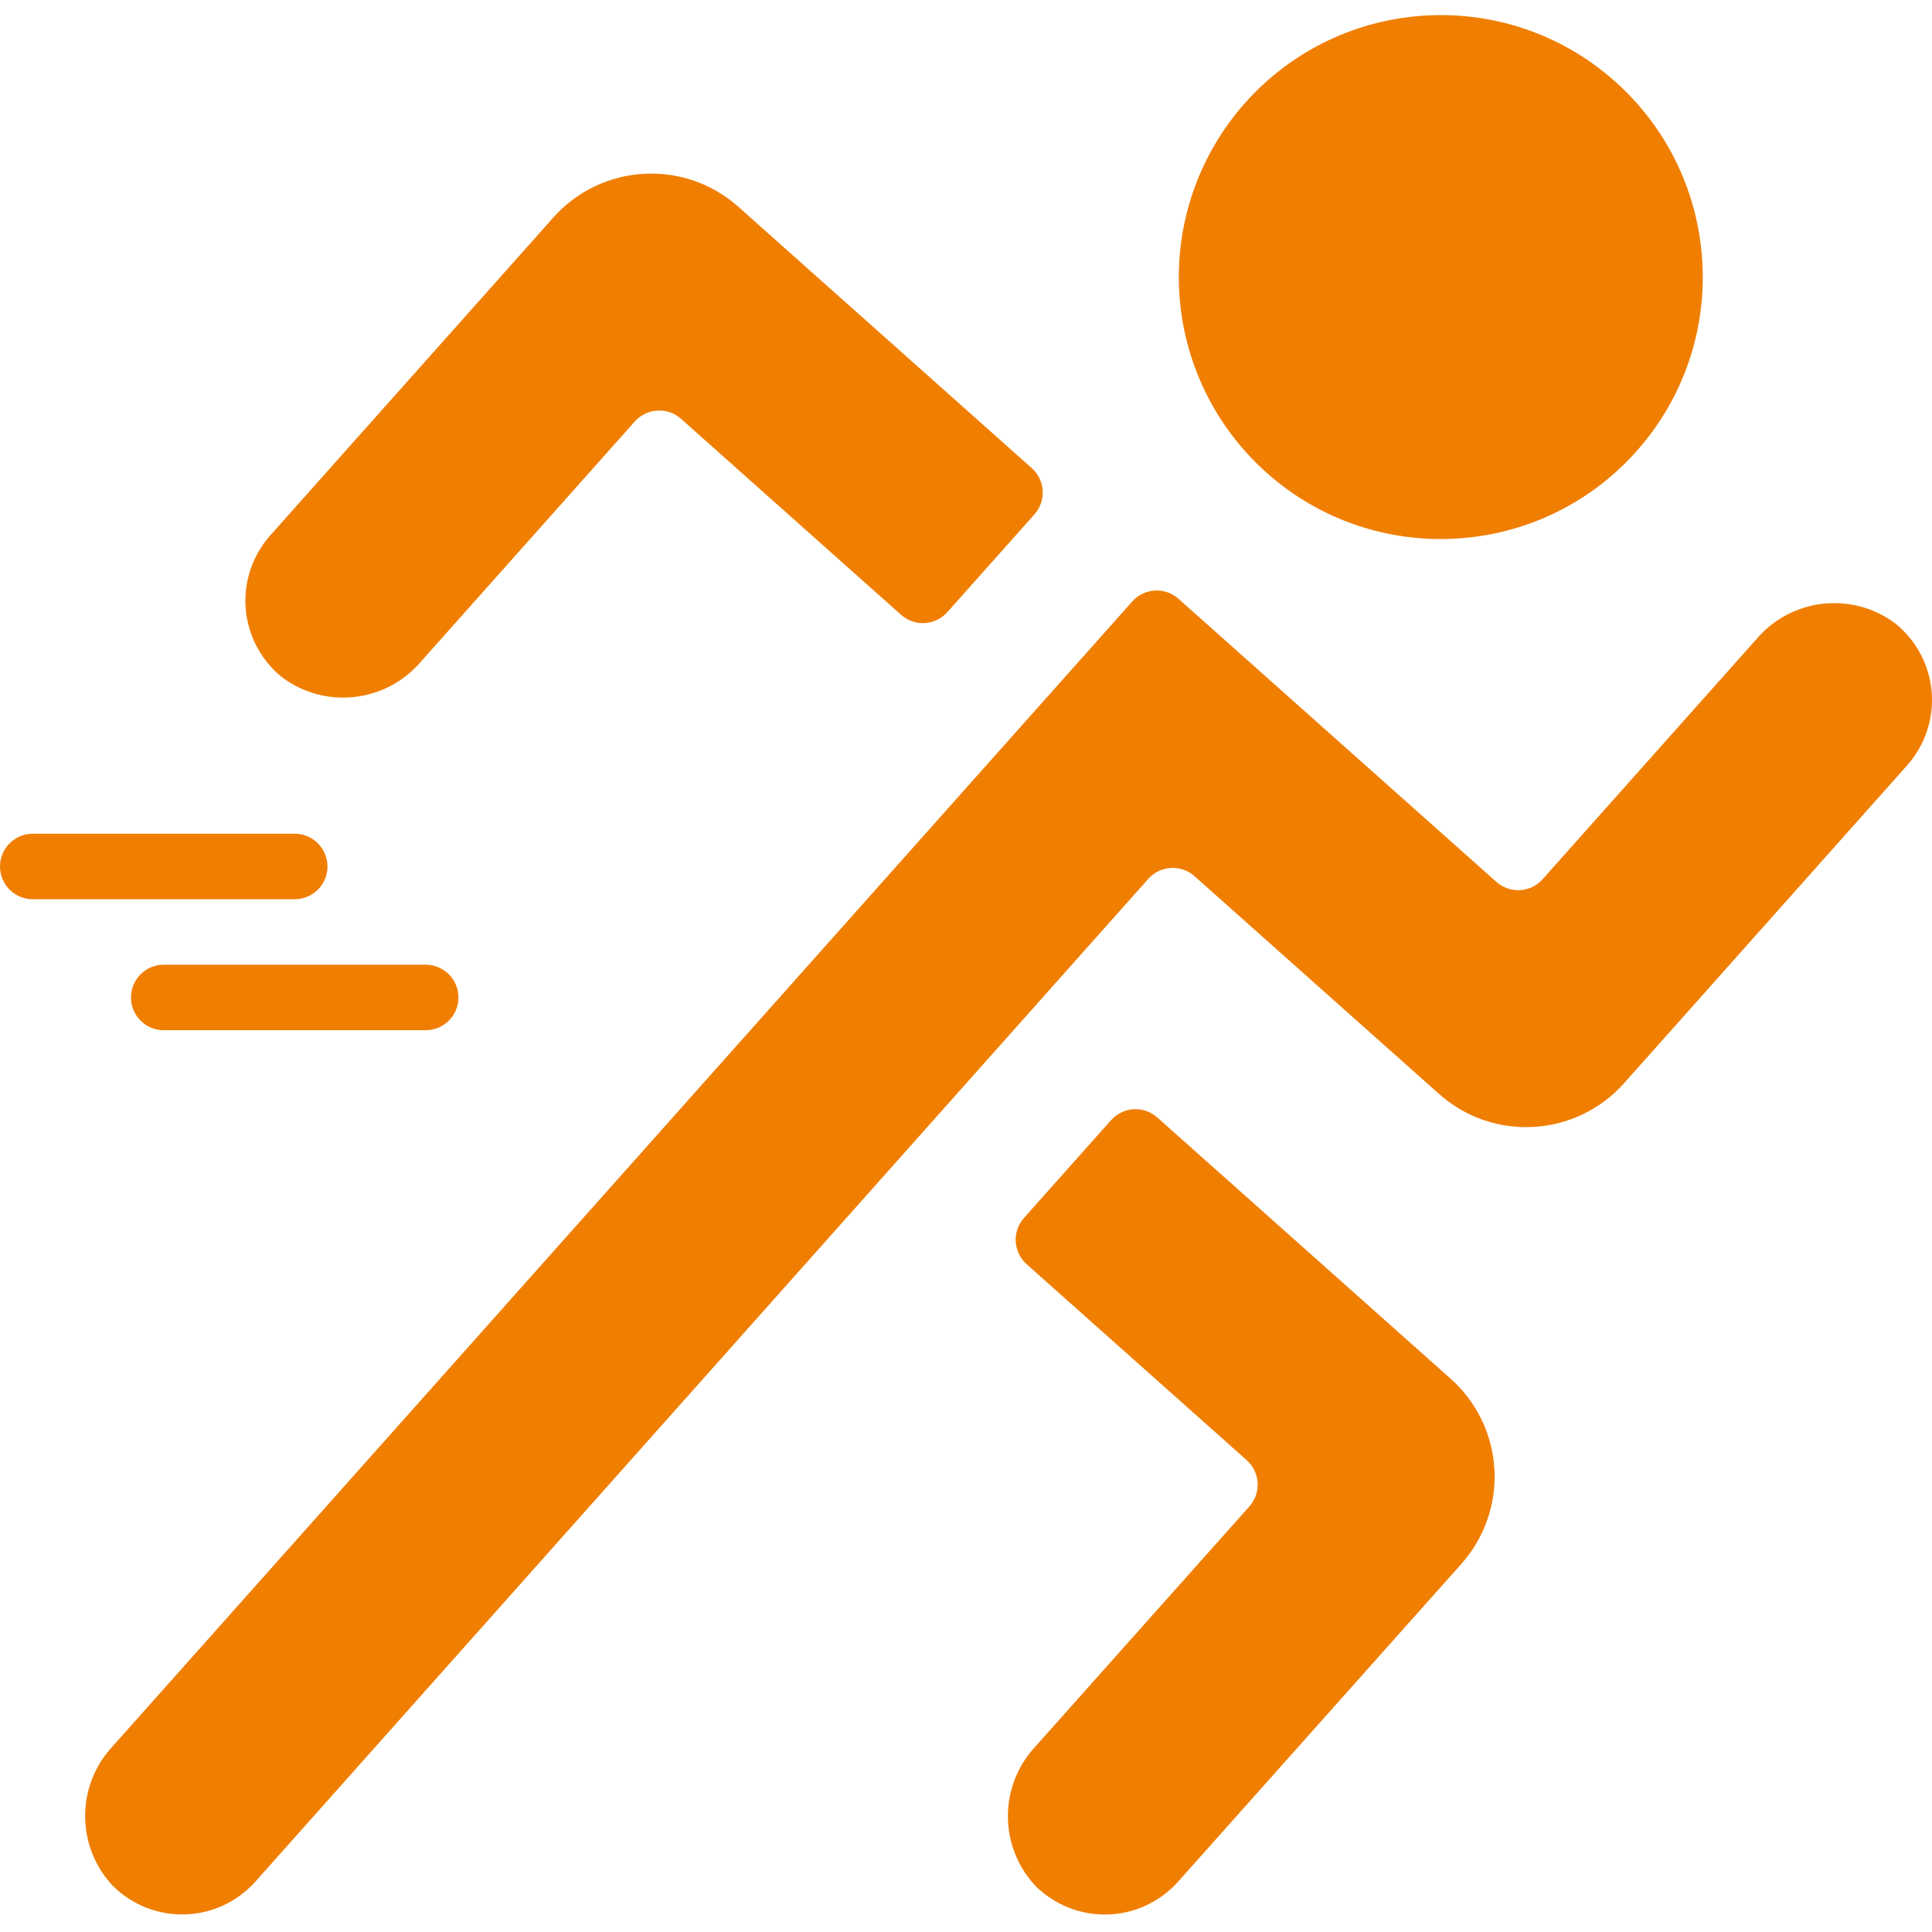
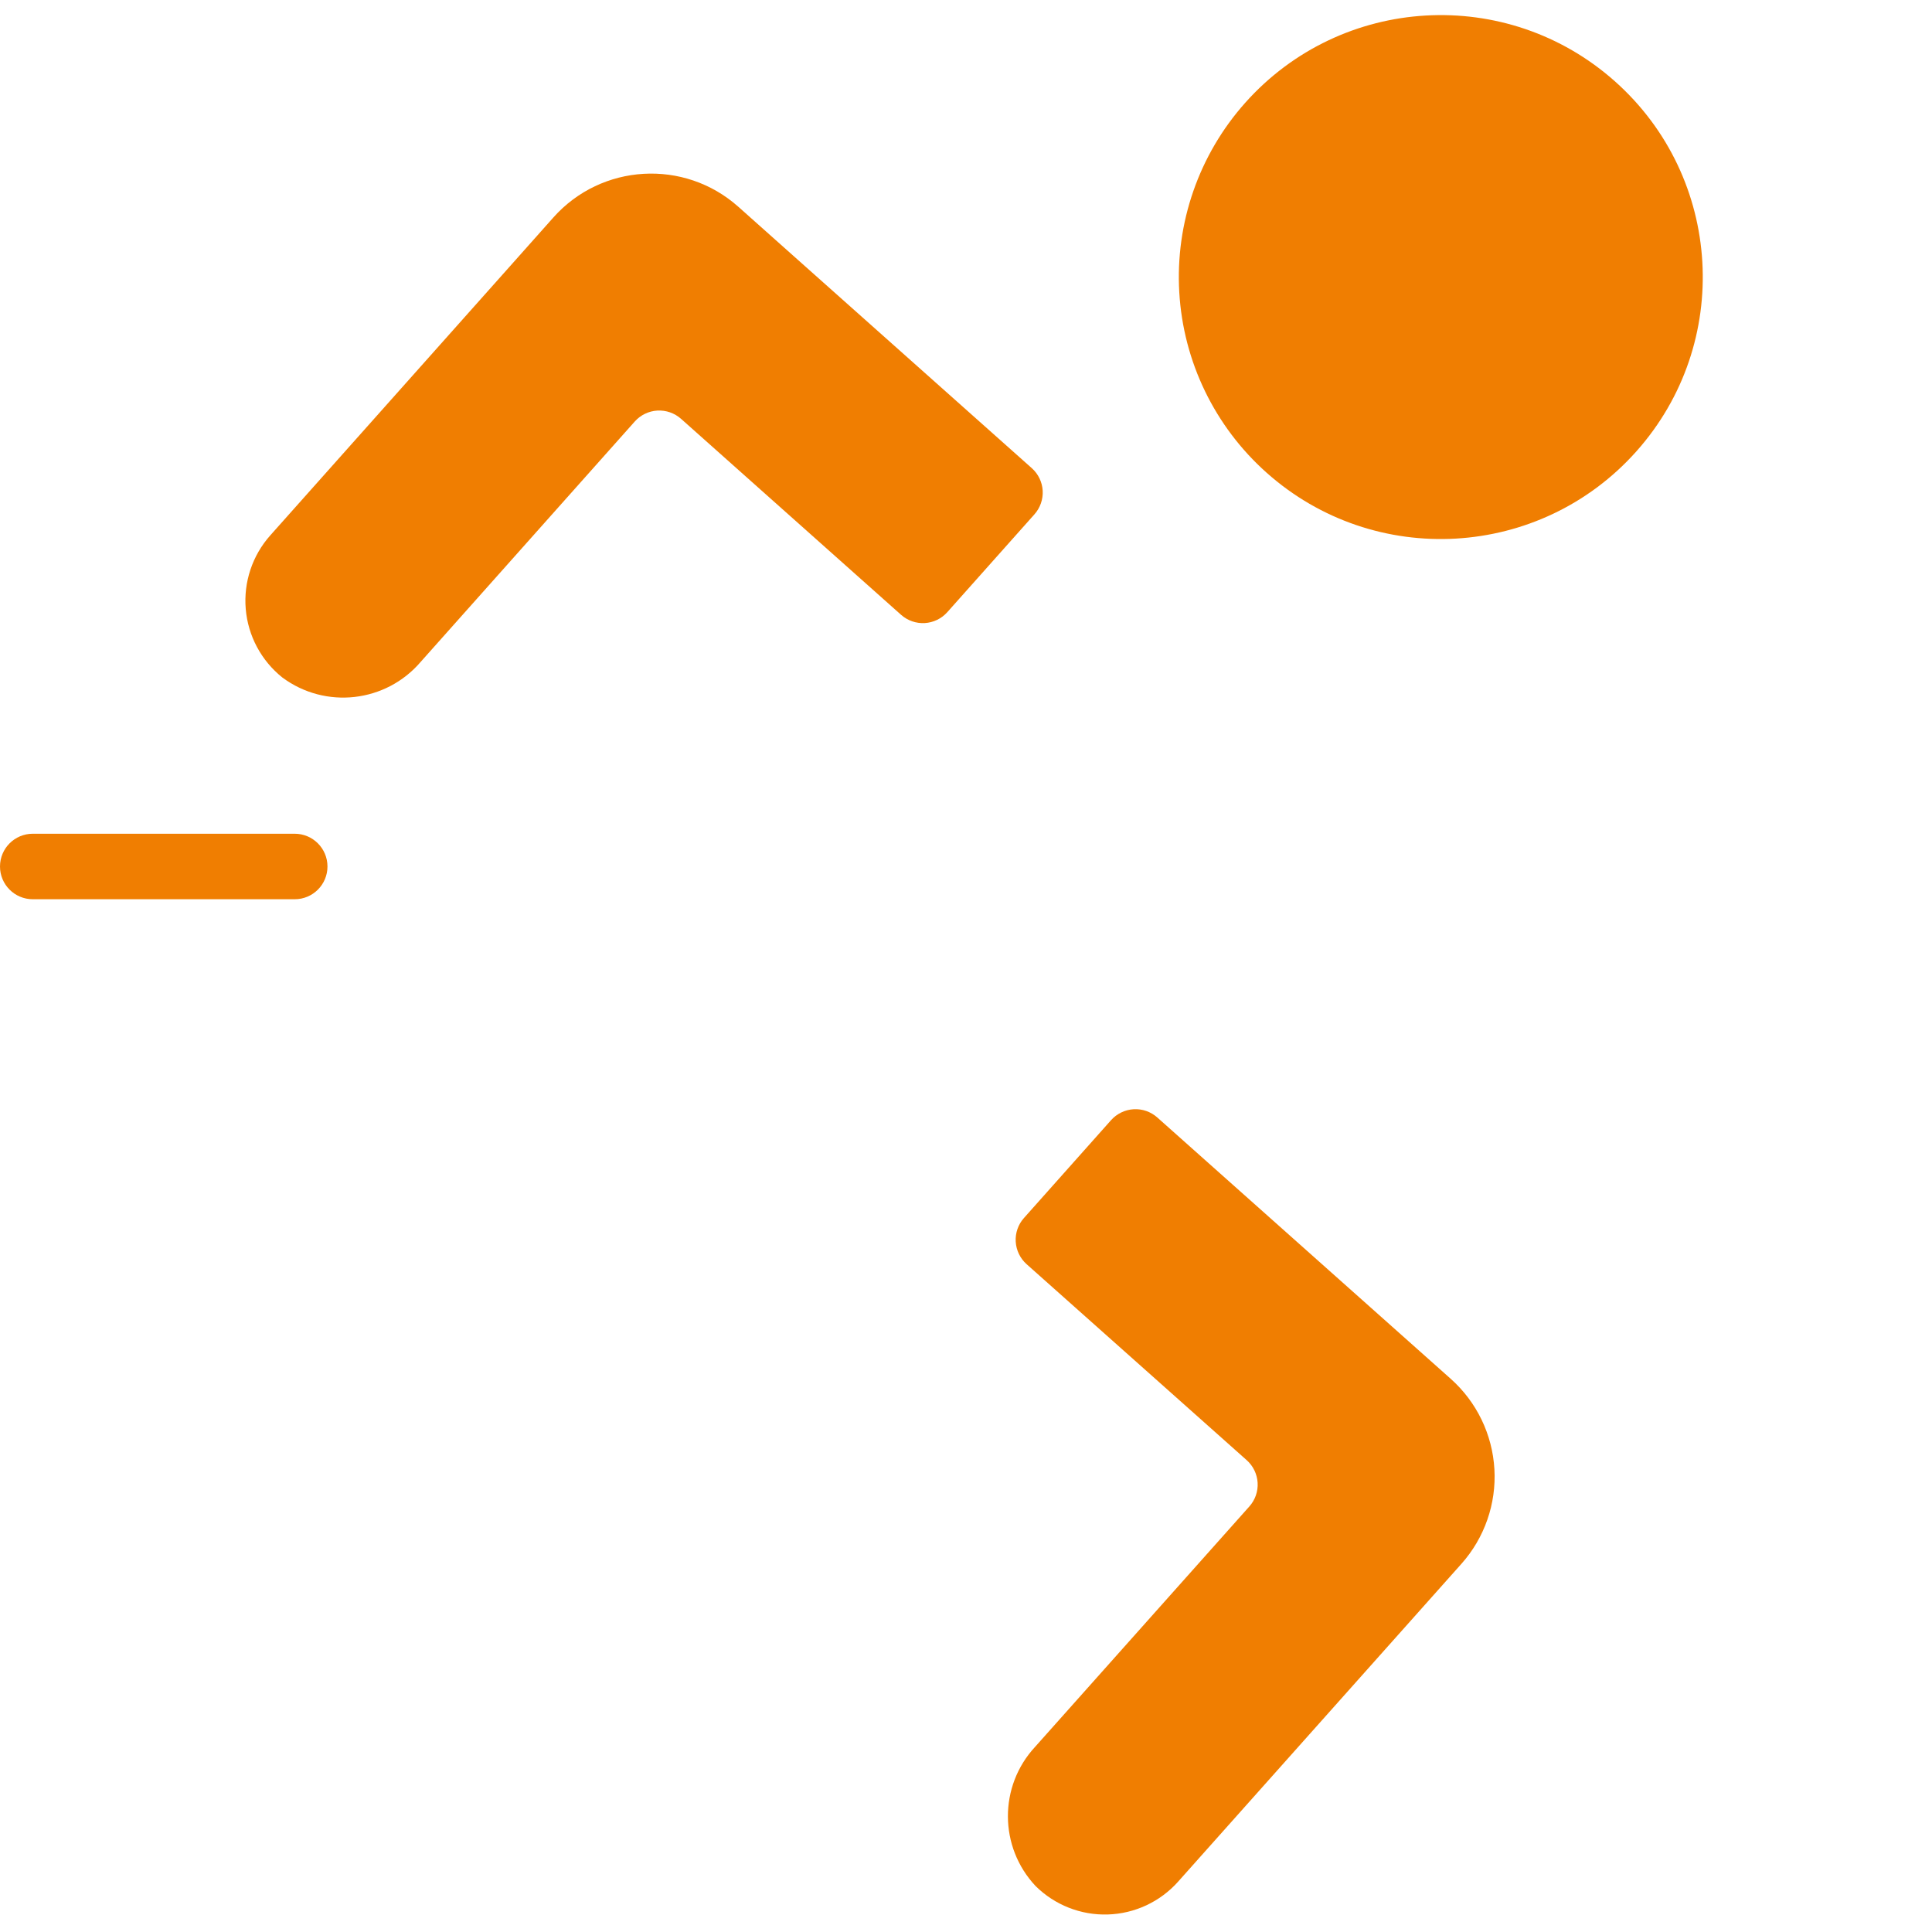
<svg xmlns="http://www.w3.org/2000/svg" width="72" height="72" viewBox="0 0 72 72" fill="none">
-   <path d="M60.521 40.37L62.145 38.548L71.073 28.523C71.741 27.772 72.072 26.78 71.987 25.778C71.902 24.777 71.409 23.854 70.623 23.227C69.019 22.035 66.766 22.289 65.467 23.808L57.489 32.766C57.274 33.008 56.971 33.155 56.648 33.173C56.325 33.192 56.008 33.081 55.766 32.866L48.475 26.373L43.919 22.316C43.677 22.1 43.36 21.99 43.037 22.008C42.713 22.027 42.411 22.174 42.196 22.415L38.138 26.971L4.187 65.092C2.828 66.557 2.836 68.825 4.205 70.281C4.918 70.989 5.891 71.374 6.896 71.344C7.901 71.314 8.849 70.872 9.518 70.122L42.793 32.753C43.009 32.511 43.311 32.365 43.634 32.346C43.957 32.327 44.275 32.437 44.517 32.653L51.807 39.146L53.63 40.769C55.643 42.562 58.728 42.383 60.521 40.37Z" fill="#F07E01" />
  <path d="M10.522 25.248C12.126 26.439 14.379 26.185 15.678 24.666L23.656 15.708C23.872 15.466 24.174 15.32 24.497 15.301C24.82 15.283 25.138 15.393 25.38 15.608L33.581 22.913C33.823 23.128 34.141 23.239 34.464 23.22C34.786 23.201 35.089 23.055 35.304 22.813L38.55 19.168C38.766 18.926 38.876 18.609 38.858 18.286C38.839 17.963 38.692 17.66 38.45 17.445L29.338 9.33L27.515 7.705C25.502 5.913 22.416 6.091 20.623 8.104L19.001 9.927L10.073 19.951C9.404 20.702 9.073 21.695 9.158 22.696C9.243 23.698 9.736 24.62 10.522 25.248Z" fill="#F07E01" />
  <path d="M38.576 65.099C37.217 66.564 37.225 68.832 38.594 70.288C39.308 70.995 40.281 71.379 41.286 71.347C42.291 71.316 43.238 70.873 43.906 70.122L52.841 60.099L54.464 58.278C55.325 57.311 55.767 56.041 55.692 54.749C55.617 53.456 55.032 52.246 54.065 51.385L52.243 49.762L43.129 41.645C42.887 41.43 42.57 41.319 42.247 41.338C41.924 41.357 41.621 41.504 41.406 41.745L38.16 45.391C37.944 45.632 37.834 45.95 37.853 46.273C37.872 46.596 38.018 46.898 38.26 47.114L46.462 54.417C46.703 54.633 46.849 54.935 46.868 55.258C46.887 55.581 46.776 55.899 46.56 56.141L38.576 65.099Z" fill="#F07E01" />
-   <path d="M47.202 17.616C51.227 21.202 57.398 20.845 60.985 16.819C64.571 12.793 64.214 6.621 60.188 3.035C56.162 -0.551 49.99 -0.194 46.404 3.832C44.682 5.766 43.798 8.304 43.948 10.889C44.097 13.474 45.268 15.893 47.202 17.616Z" fill="#F07E01" />
+   <path d="M47.202 17.616C51.227 21.202 57.398 20.845 60.985 16.819C64.571 12.793 64.214 6.621 60.188 3.035C56.162 -0.551 49.99 -0.194 46.404 3.832C44.682 5.766 43.798 8.304 43.948 10.889C44.097 13.474 45.268 15.893 47.202 17.616" fill="#F07E01" />
  <path d="M1.221 33.512H10.983C11.657 33.512 12.204 32.966 12.204 32.292C12.204 31.618 11.657 31.071 10.983 31.071H1.221C0.547 31.071 0 31.618 0 32.292C0 32.966 0.547 33.512 1.221 33.512Z" fill="#F07E01" />
-   <path d="M4.881 37.173C4.881 37.847 5.428 38.393 6.102 38.393H15.864C16.538 38.393 17.085 37.847 17.085 37.173C17.085 36.499 16.538 35.952 15.864 35.952H6.102C5.428 35.952 4.881 36.499 4.881 37.173Z" fill="#F07E01" />
</svg>